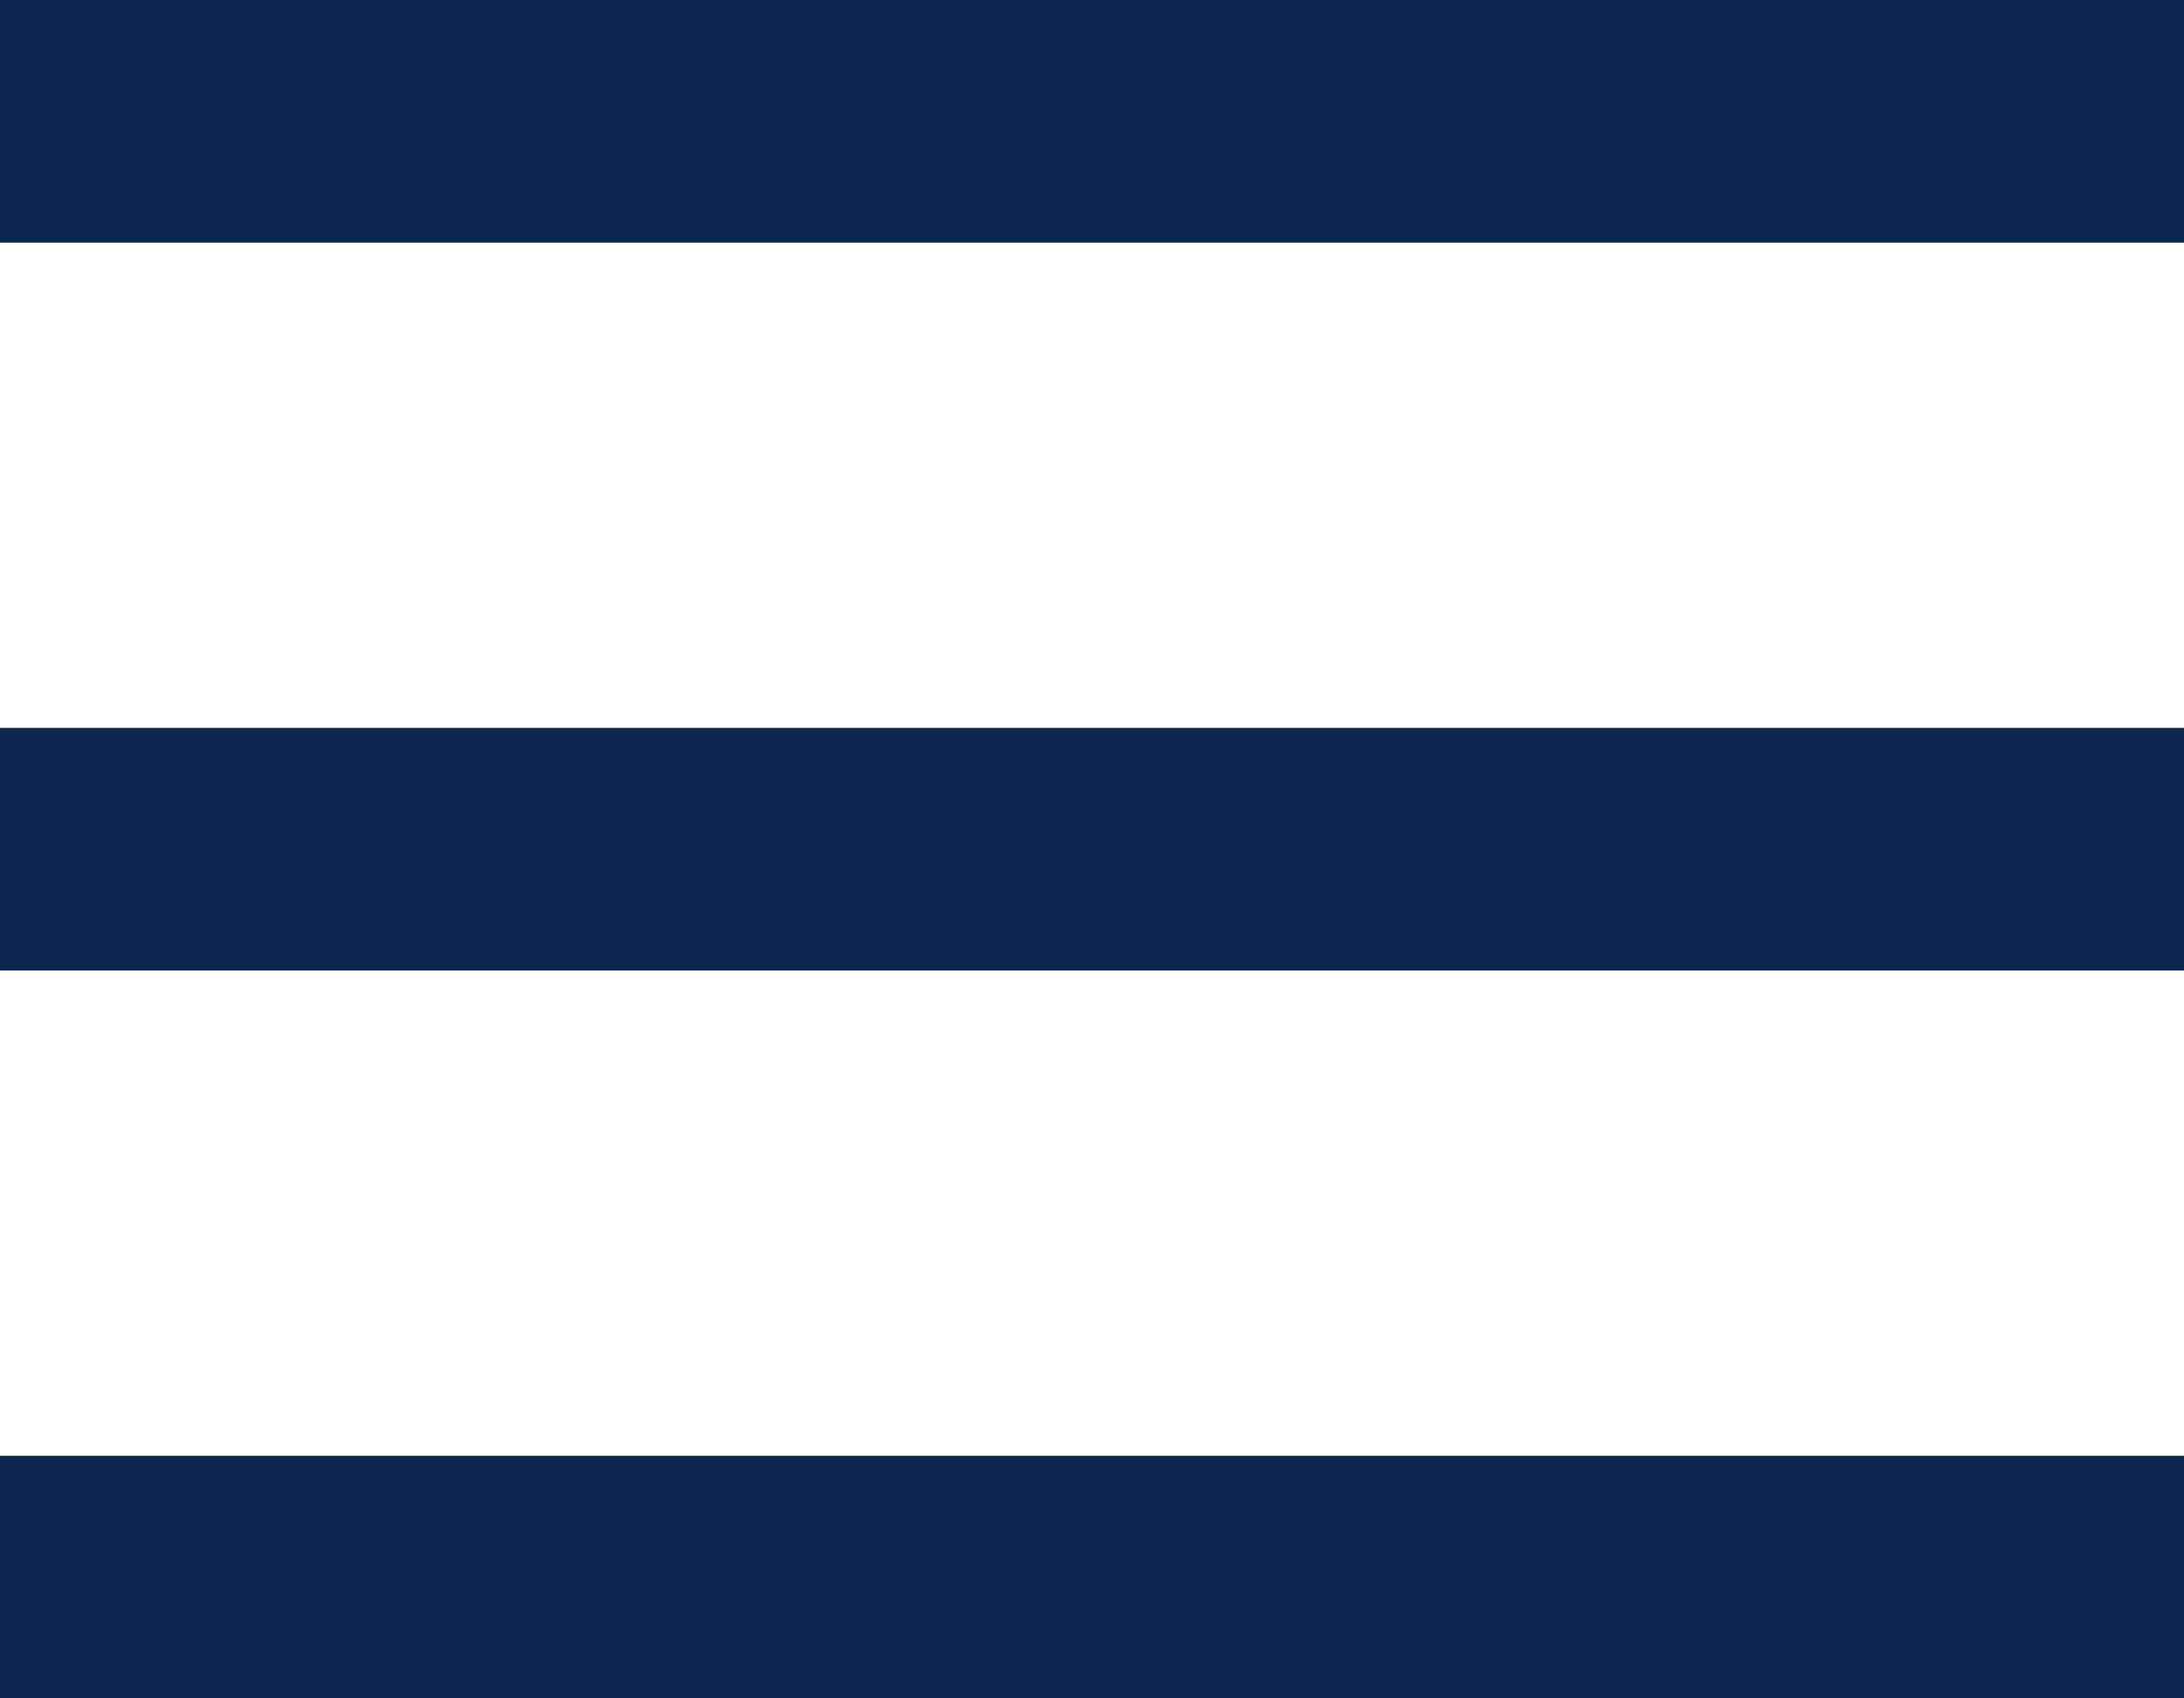
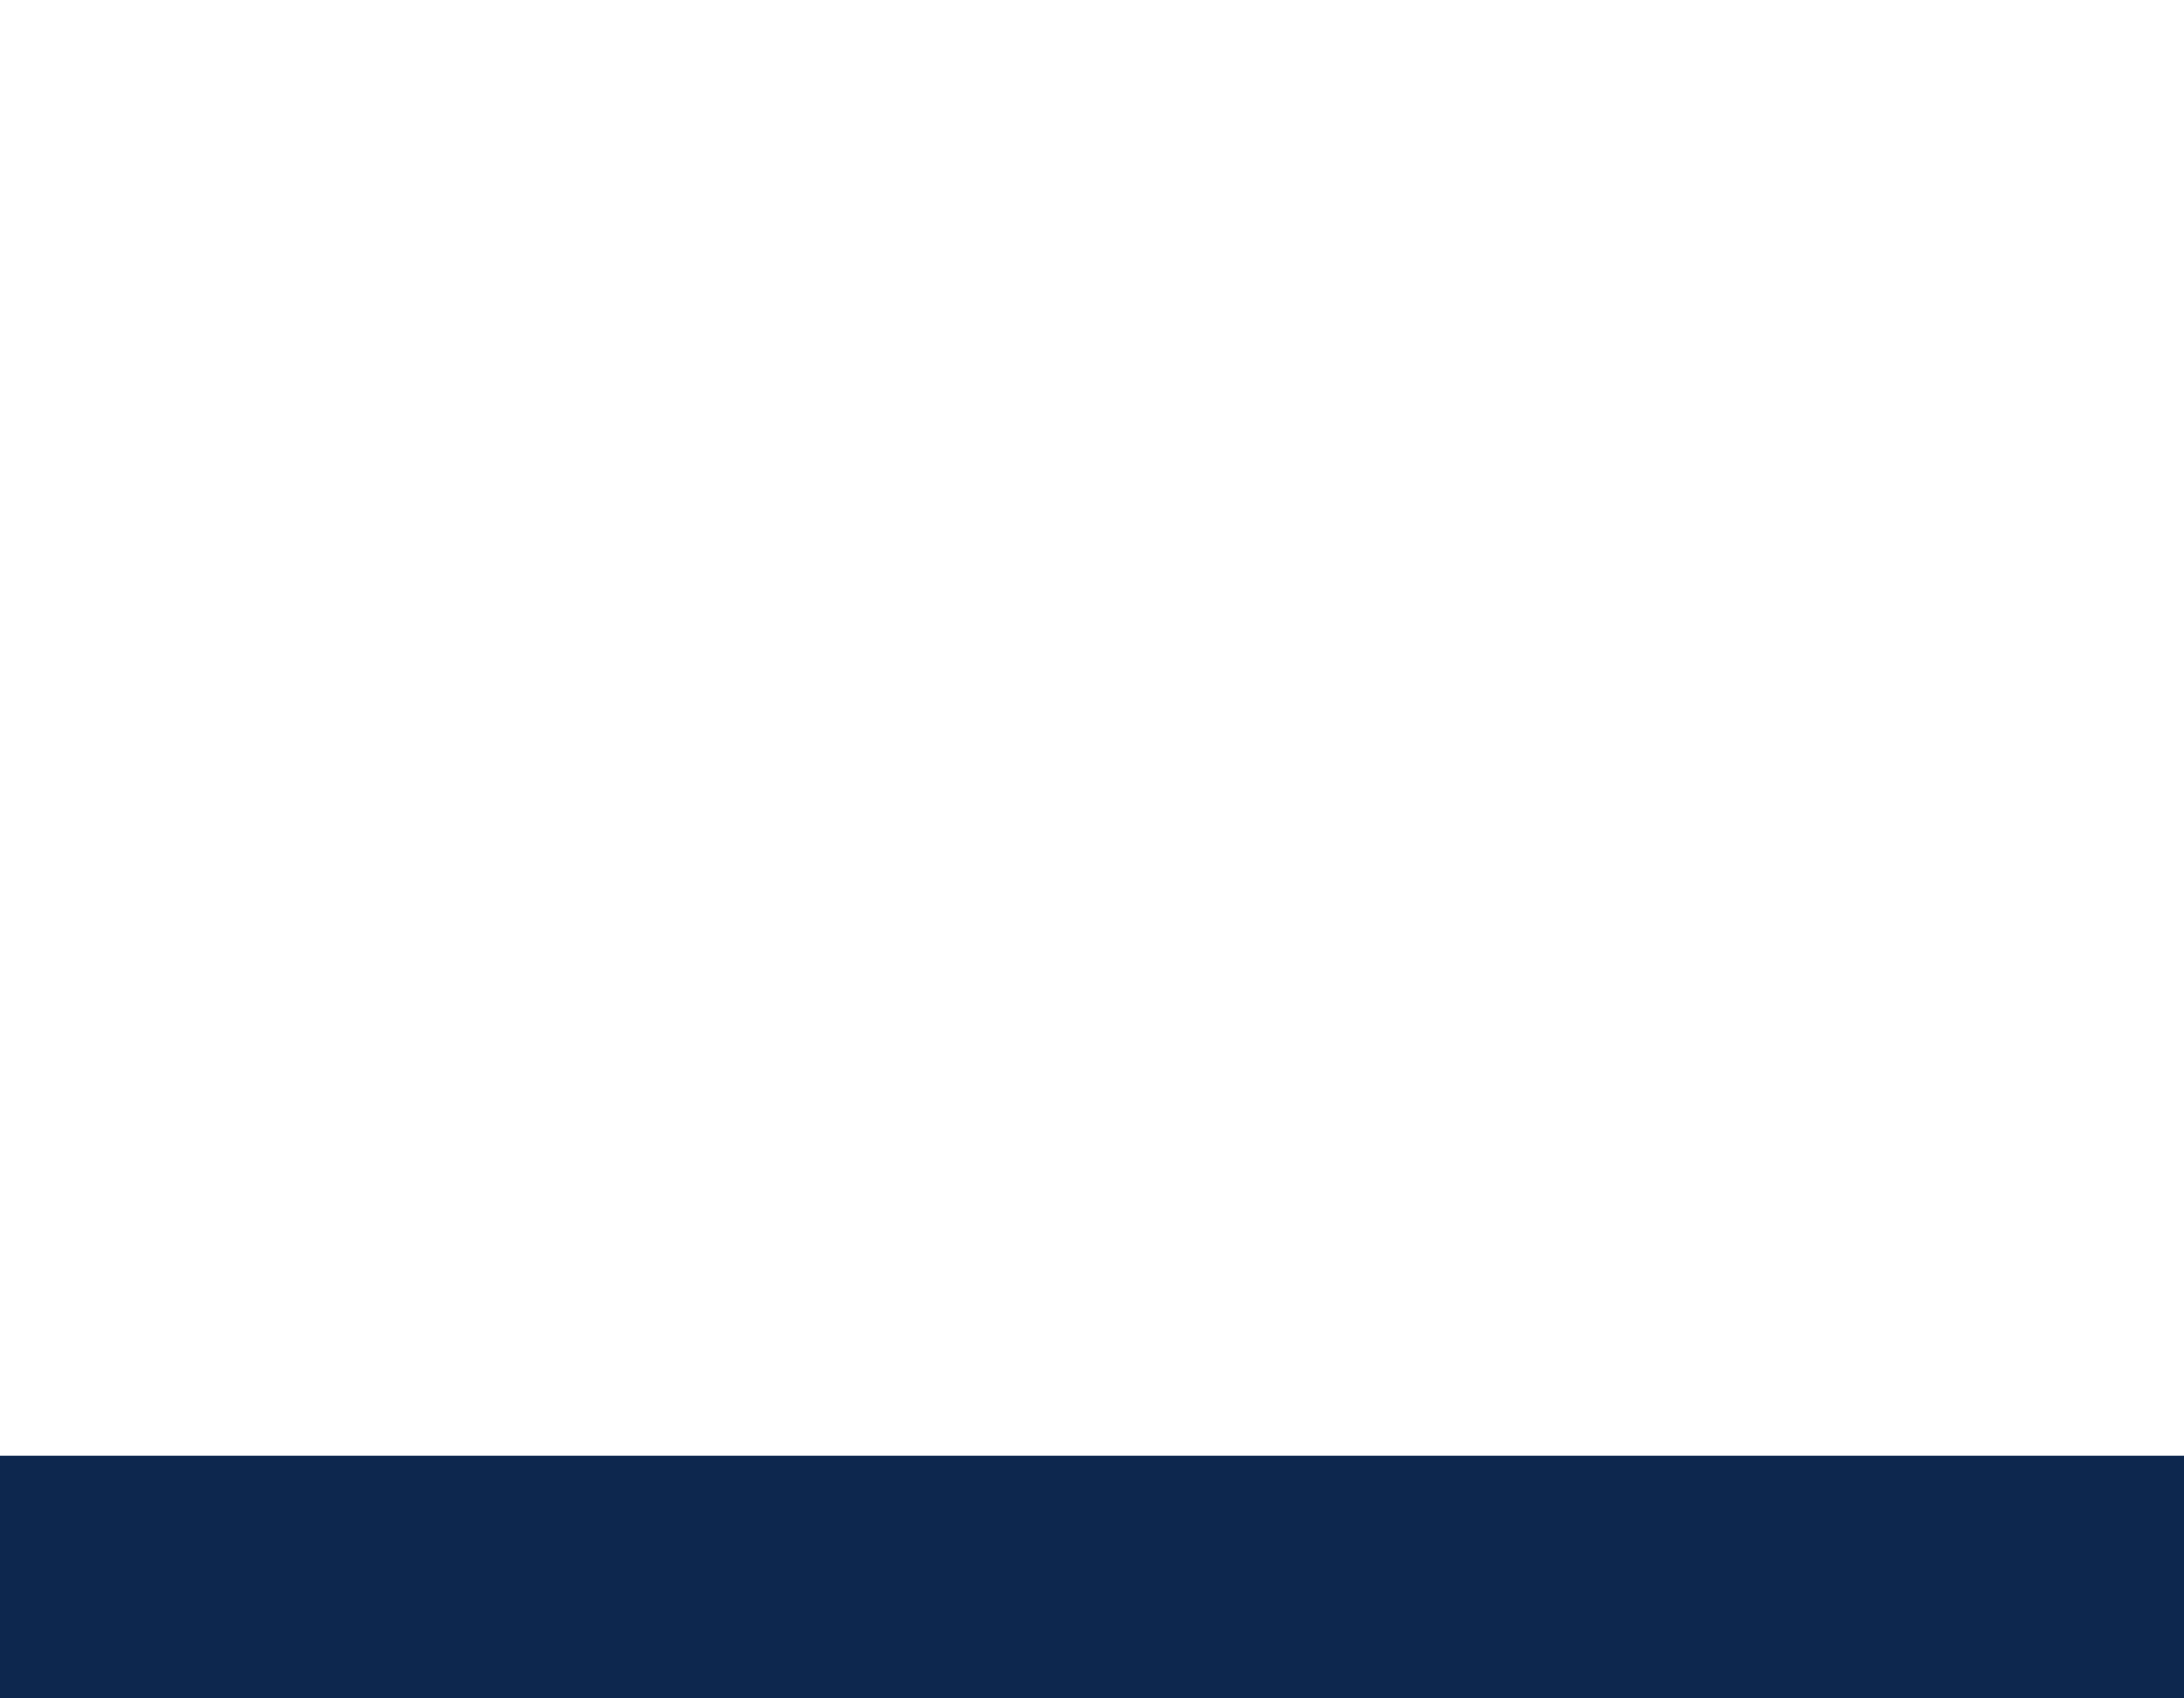
<svg xmlns="http://www.w3.org/2000/svg" width="18" height="14" viewBox="0 0 18 14">
  <g id="Hamburger_menu" data-name="Hamburger menu" transform="translate(0 1)">
-     <line id="Line_643" data-name="Line 643" x2="18" fill="none" stroke="#0d274e" stroke-width="2" />
-     <line id="Line_644" data-name="Line 644" x2="18" transform="translate(0 6)" fill="none" stroke="#0d274e" stroke-width="2" />
    <line id="Line_645" data-name="Line 645" x2="18" transform="translate(0 12)" fill="none" stroke="#0d274e" stroke-width="2" />
  </g>
</svg>